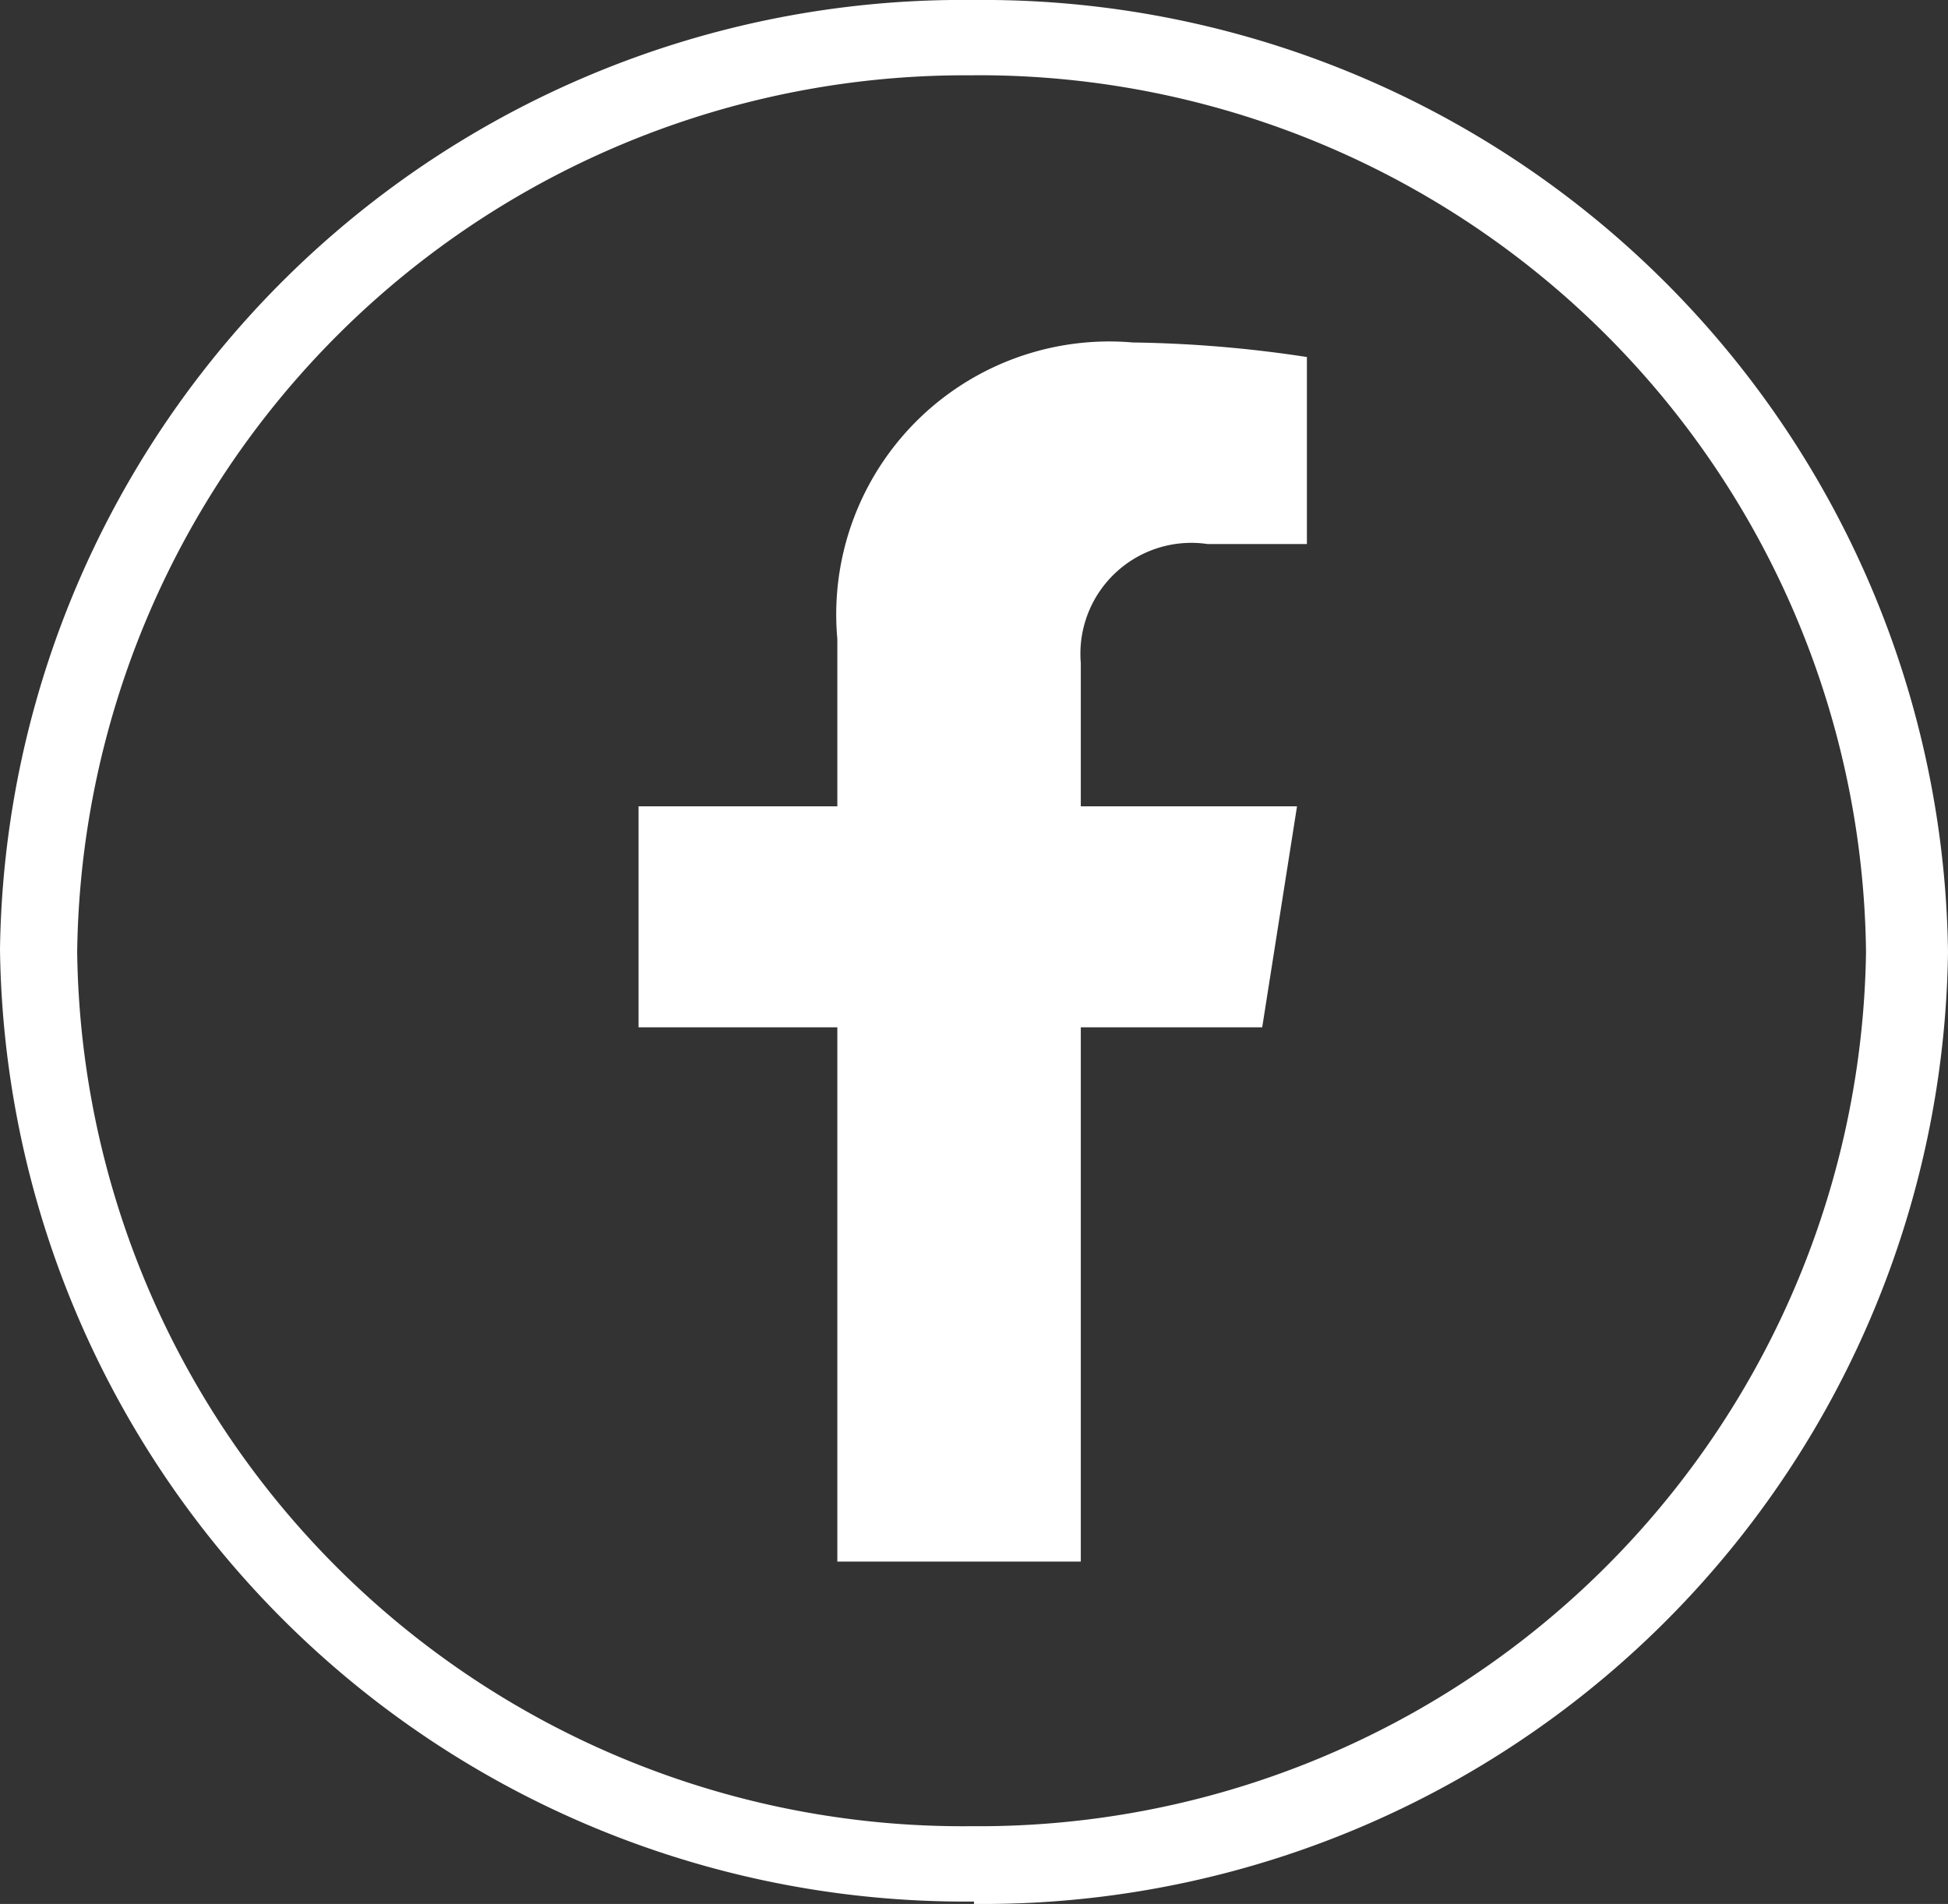
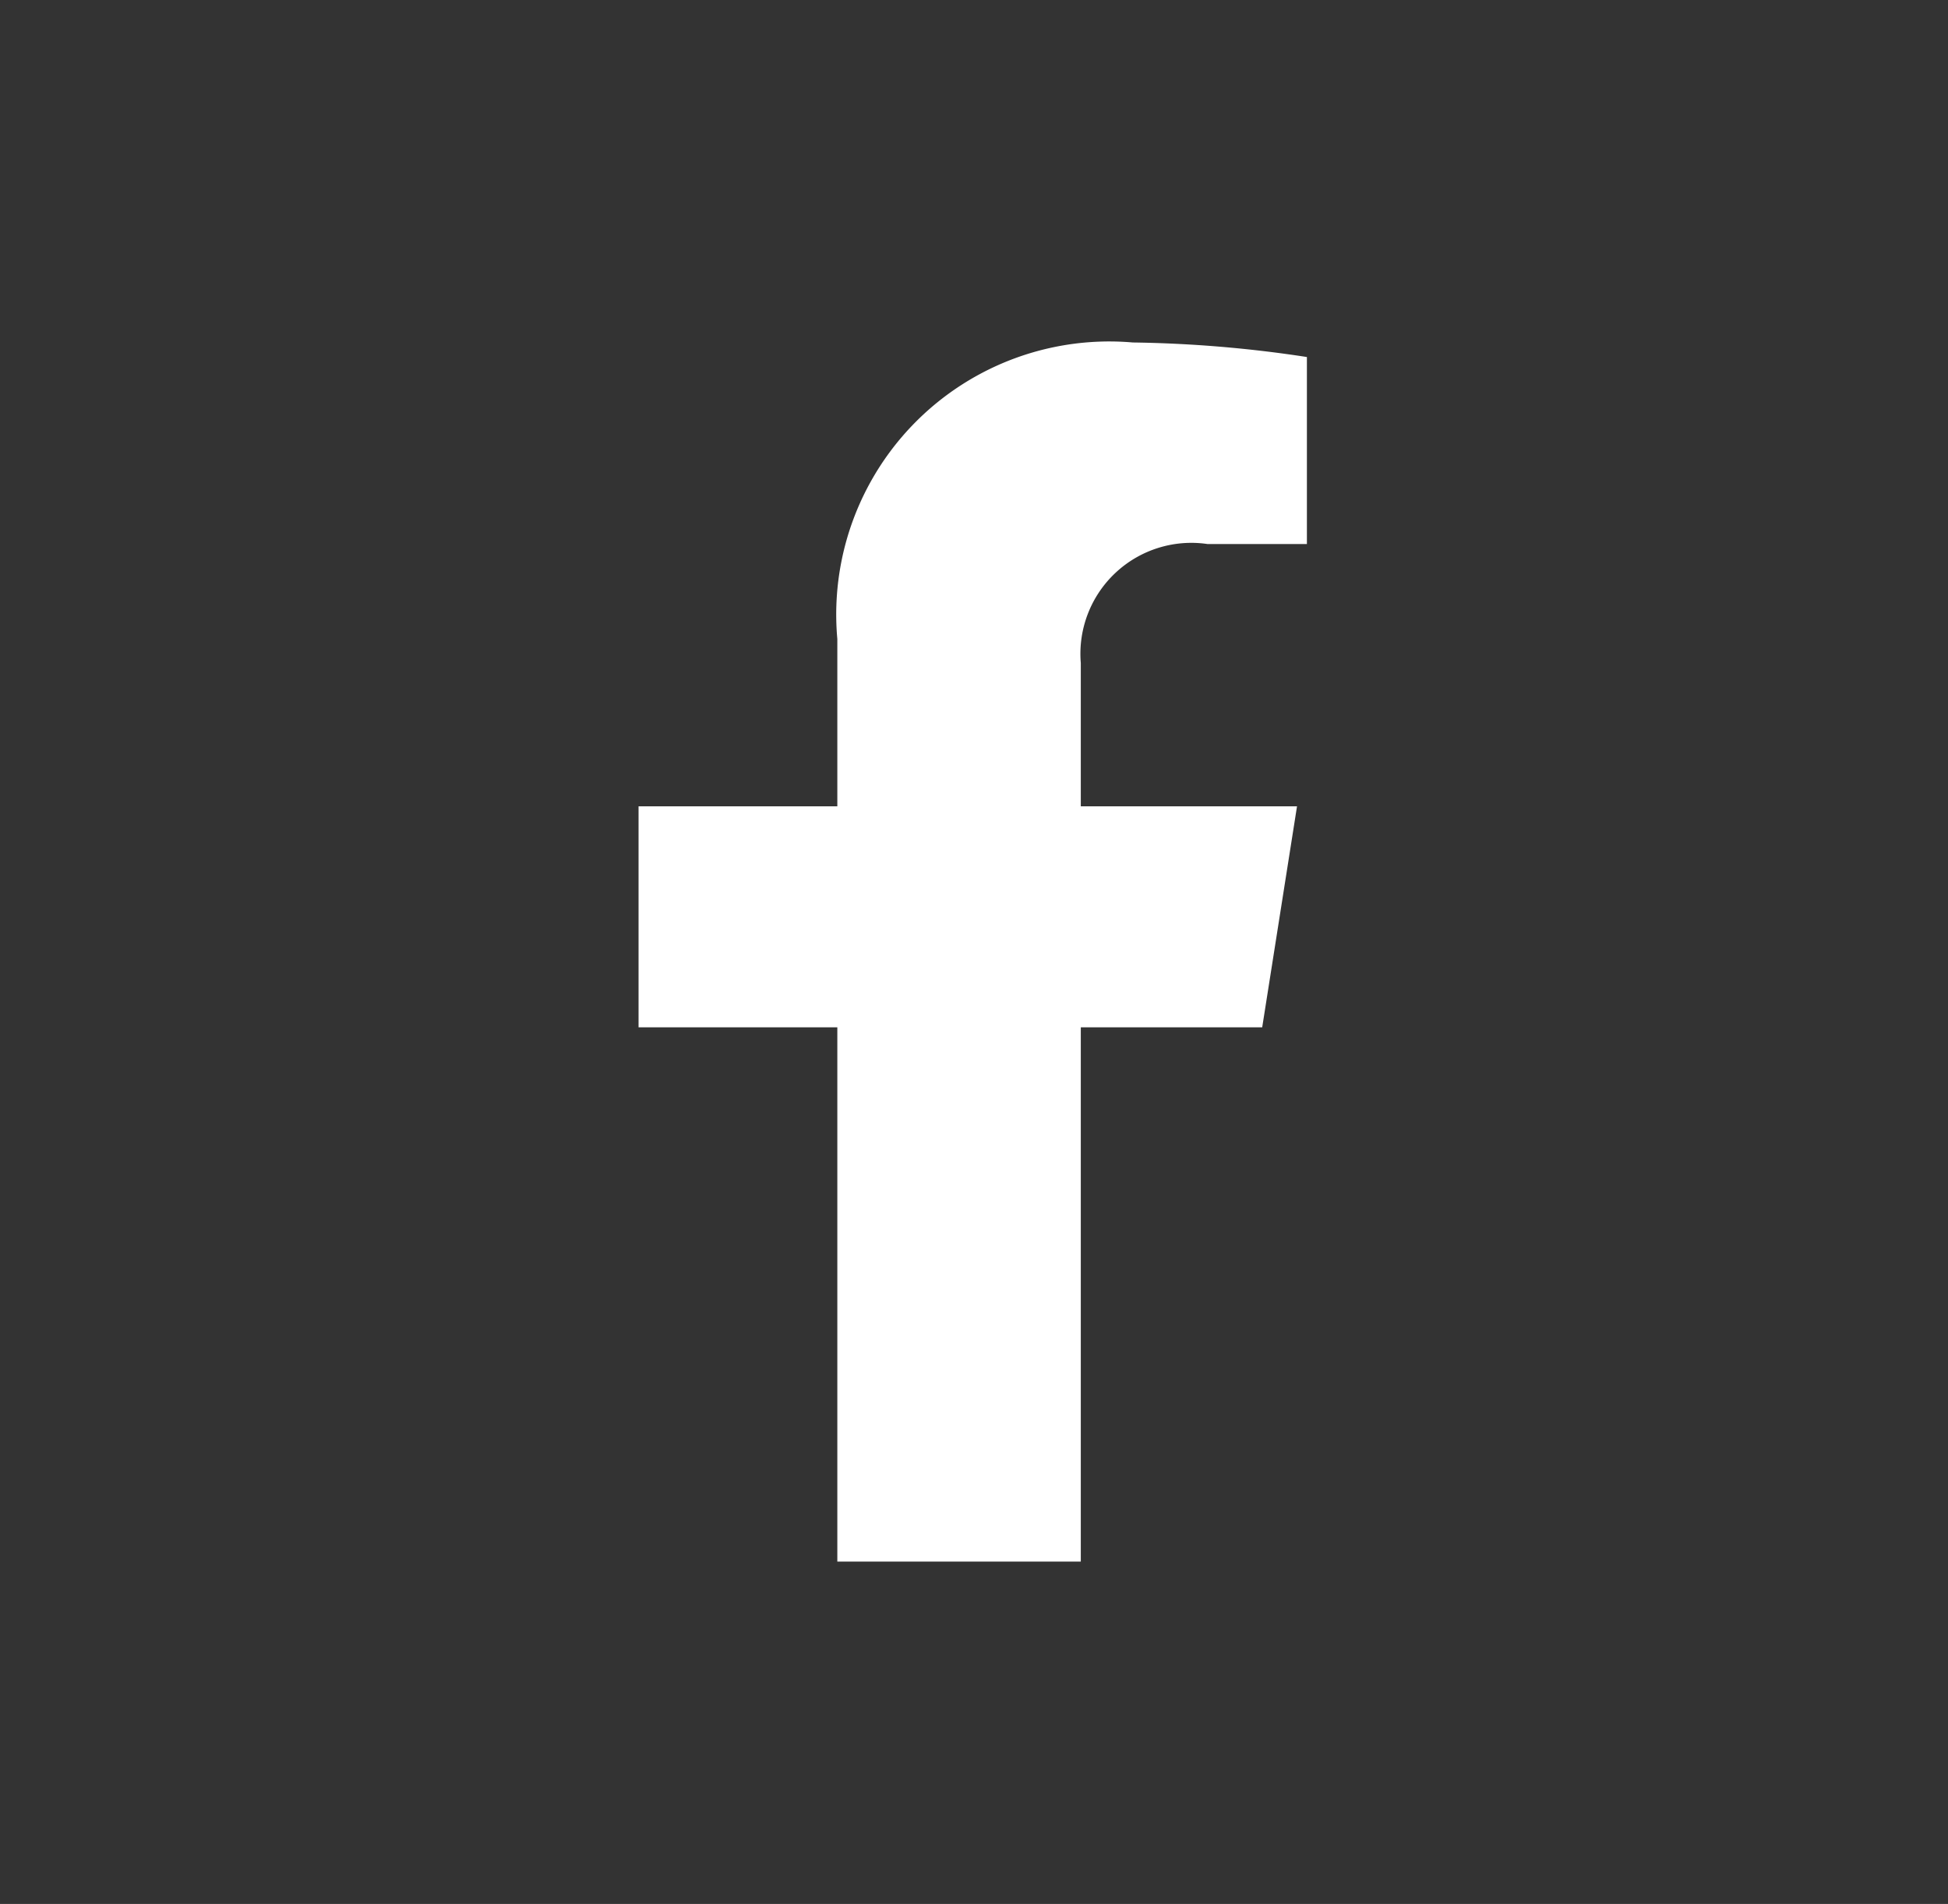
<svg xmlns="http://www.w3.org/2000/svg" width="27.587" height="26.968" viewBox="0 0 27.587 26.968">
  <rect x="0" y="0" width="27.587" height="26.968" fill="#333333" stroke="none" />
  <g transform="translate(-2252 -5960.066)">
    <path d="M2.815,17.268V9.7H0V6.57H2.815V4.2A3.867,3.867,0,0,1,7,0,17.743,17.743,0,0,1,9.465.206V2.855H8.058A1.571,1.571,0,0,0,6.263,4.541V6.57H9.325L8.832,9.7H6.263v7.568Z" transform="translate(2261.043 5964.917)" fill="#fff" />
-     <path d="M13.793,26.934A13.664,13.664,0,0,1,0,13.45,13.635,13.635,0,0,1,13.793,0,13.664,13.664,0,0,1,27.587,13.484,13.664,13.664,0,0,1,13.793,26.968Zm0-25.867a12.579,12.579,0,0,0-12.7,12.418A12.542,12.542,0,0,0,13.758,25.867,12.565,12.565,0,0,0,26.426,13.484,12.563,12.563,0,0,0,13.793,1.066Z" transform="translate(2252 5960.066)" fill="#fff" />
  </g>
</svg>